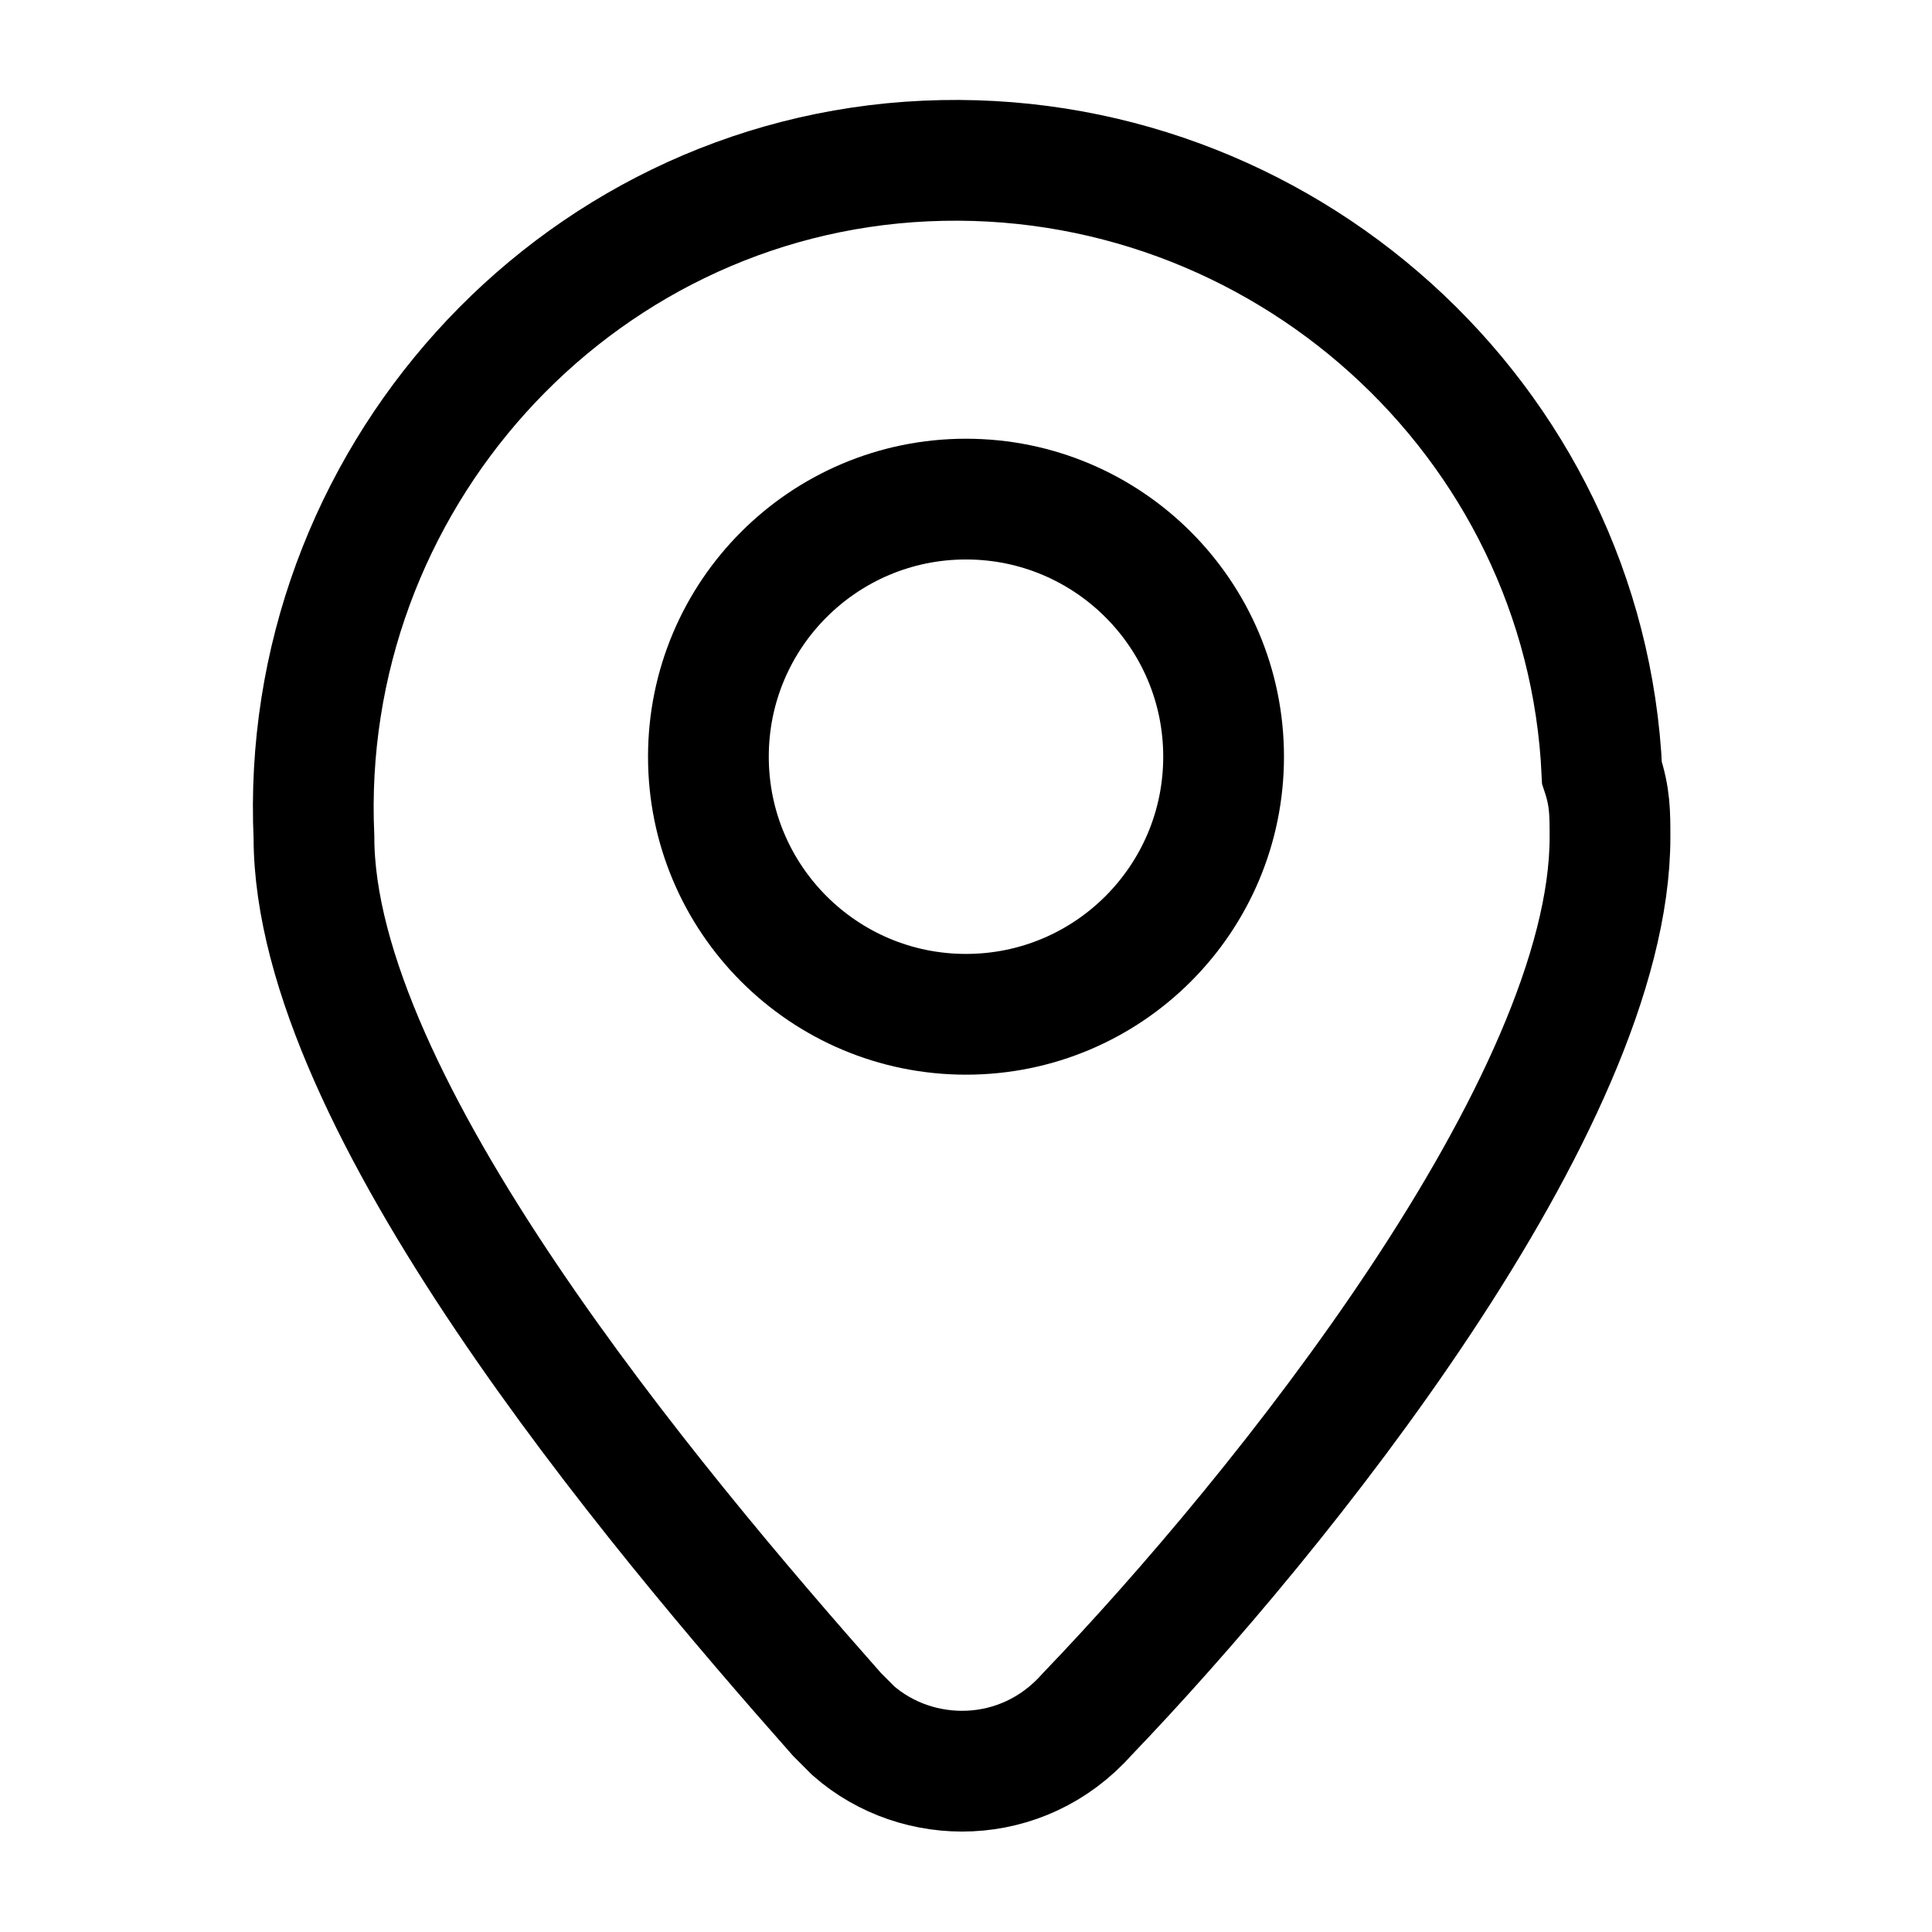
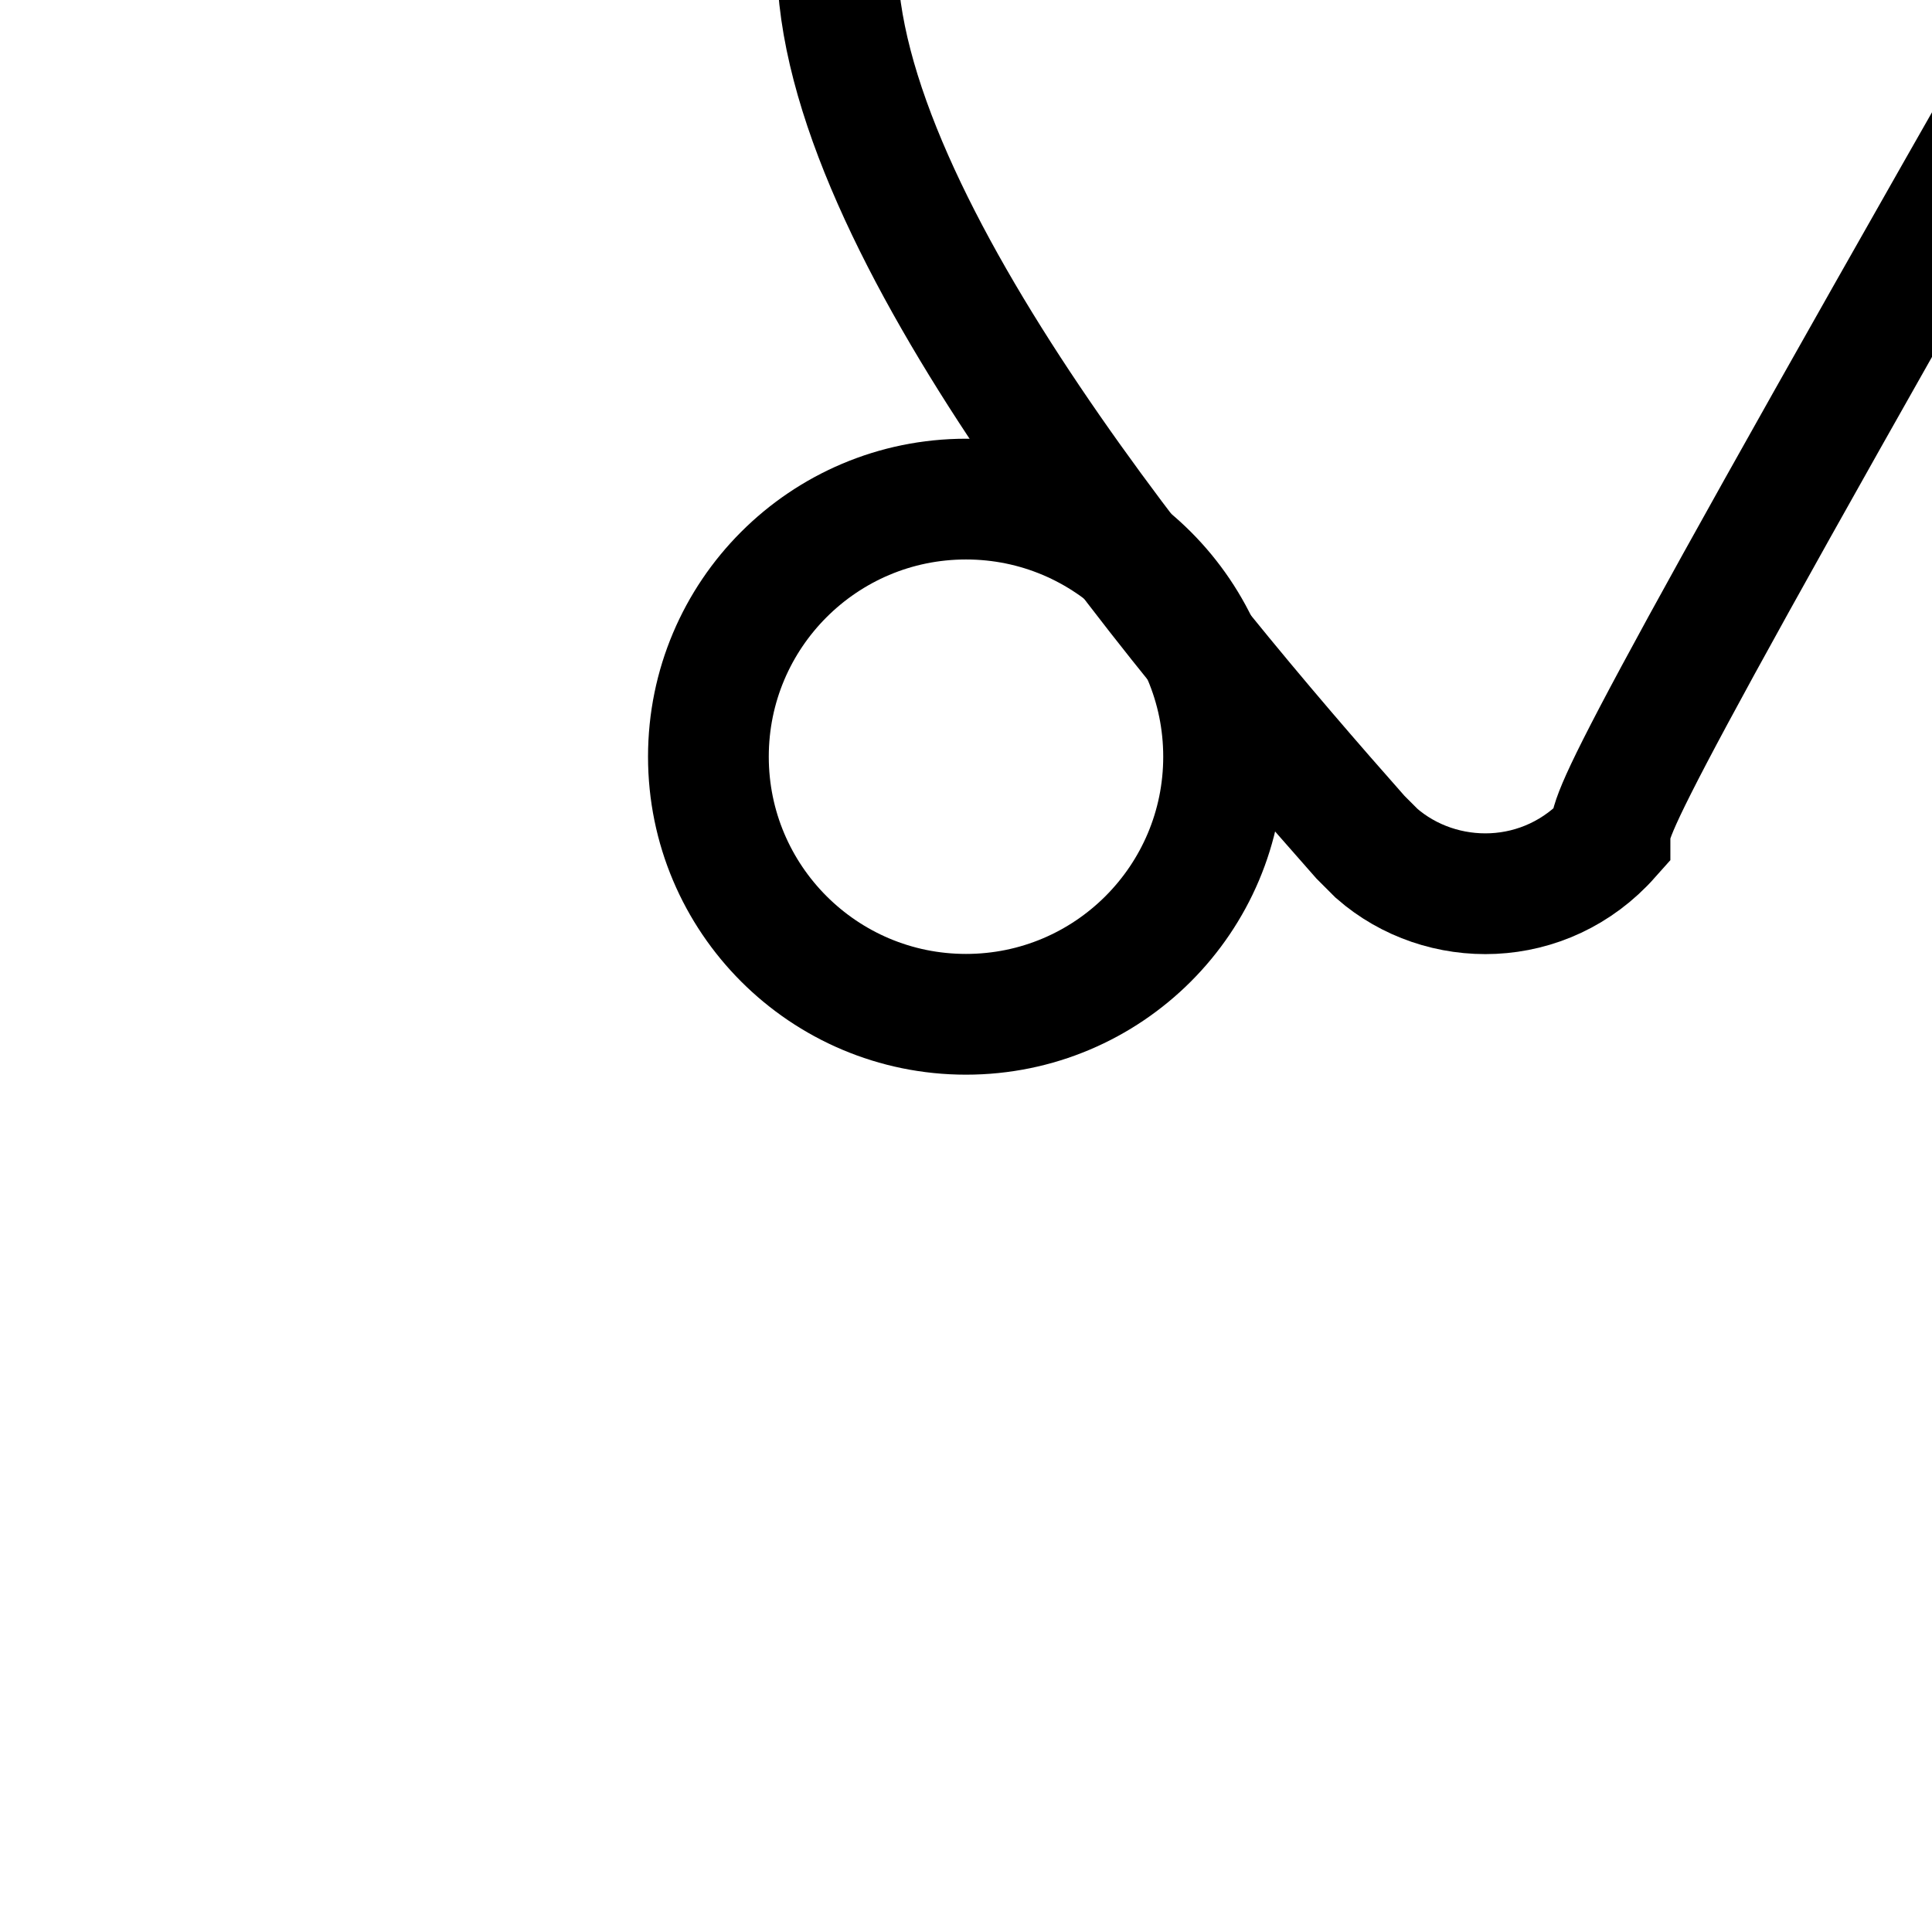
<svg xmlns="http://www.w3.org/2000/svg" version="1.1" id="icon_map_1_big" x="0px" y="0px" viewBox="0 0 24 24" style="enable-background:new 0 0 24 24;" xml:space="preserve">
  <style type="text/css">
	.st0{fill-opacity:0;}
	.st1{fill:none;stroke:#000000;stroke-width:1.5;stroke-linecap:round;stroke-miterlimit:10;}
</style>
-   <rect id="bg" y="0" class="st0" width="24" height="24" />
  <g id="icon" transform="translate(-672.8 -33)">
-     <path id="Path_4632" class="st1" d="M692.8,43.4c0,3.3-4.1,8.4-6.5,10.9c-0.8,0.9-2.1,0.9-2.9,0.2c-0.1-0.1-0.1-0.1-0.2-0.2   c-2.3-2.6-6.5-7.6-6.5-10.9c-0.2-4.4,3.2-8.2,7.6-8.4s8.2,3.2,8.4,7.6C692.8,42.9,692.8,43.1,692.8,43.4L692.8,43.4z" />
+     <path id="Path_4632" class="st1" d="M692.8,43.4c-0.8,0.9-2.1,0.9-2.9,0.2c-0.1-0.1-0.1-0.1-0.2-0.2   c-2.3-2.6-6.5-7.6-6.5-10.9c-0.2-4.4,3.2-8.2,7.6-8.4s8.2,3.2,8.4,7.6C692.8,42.9,692.8,43.1,692.8,43.4L692.8,43.4z" />
    <circle id="Ellipse_116" class="st1" cx="684.8" cy="42.4" r="3.2" />
  </g>
</svg>